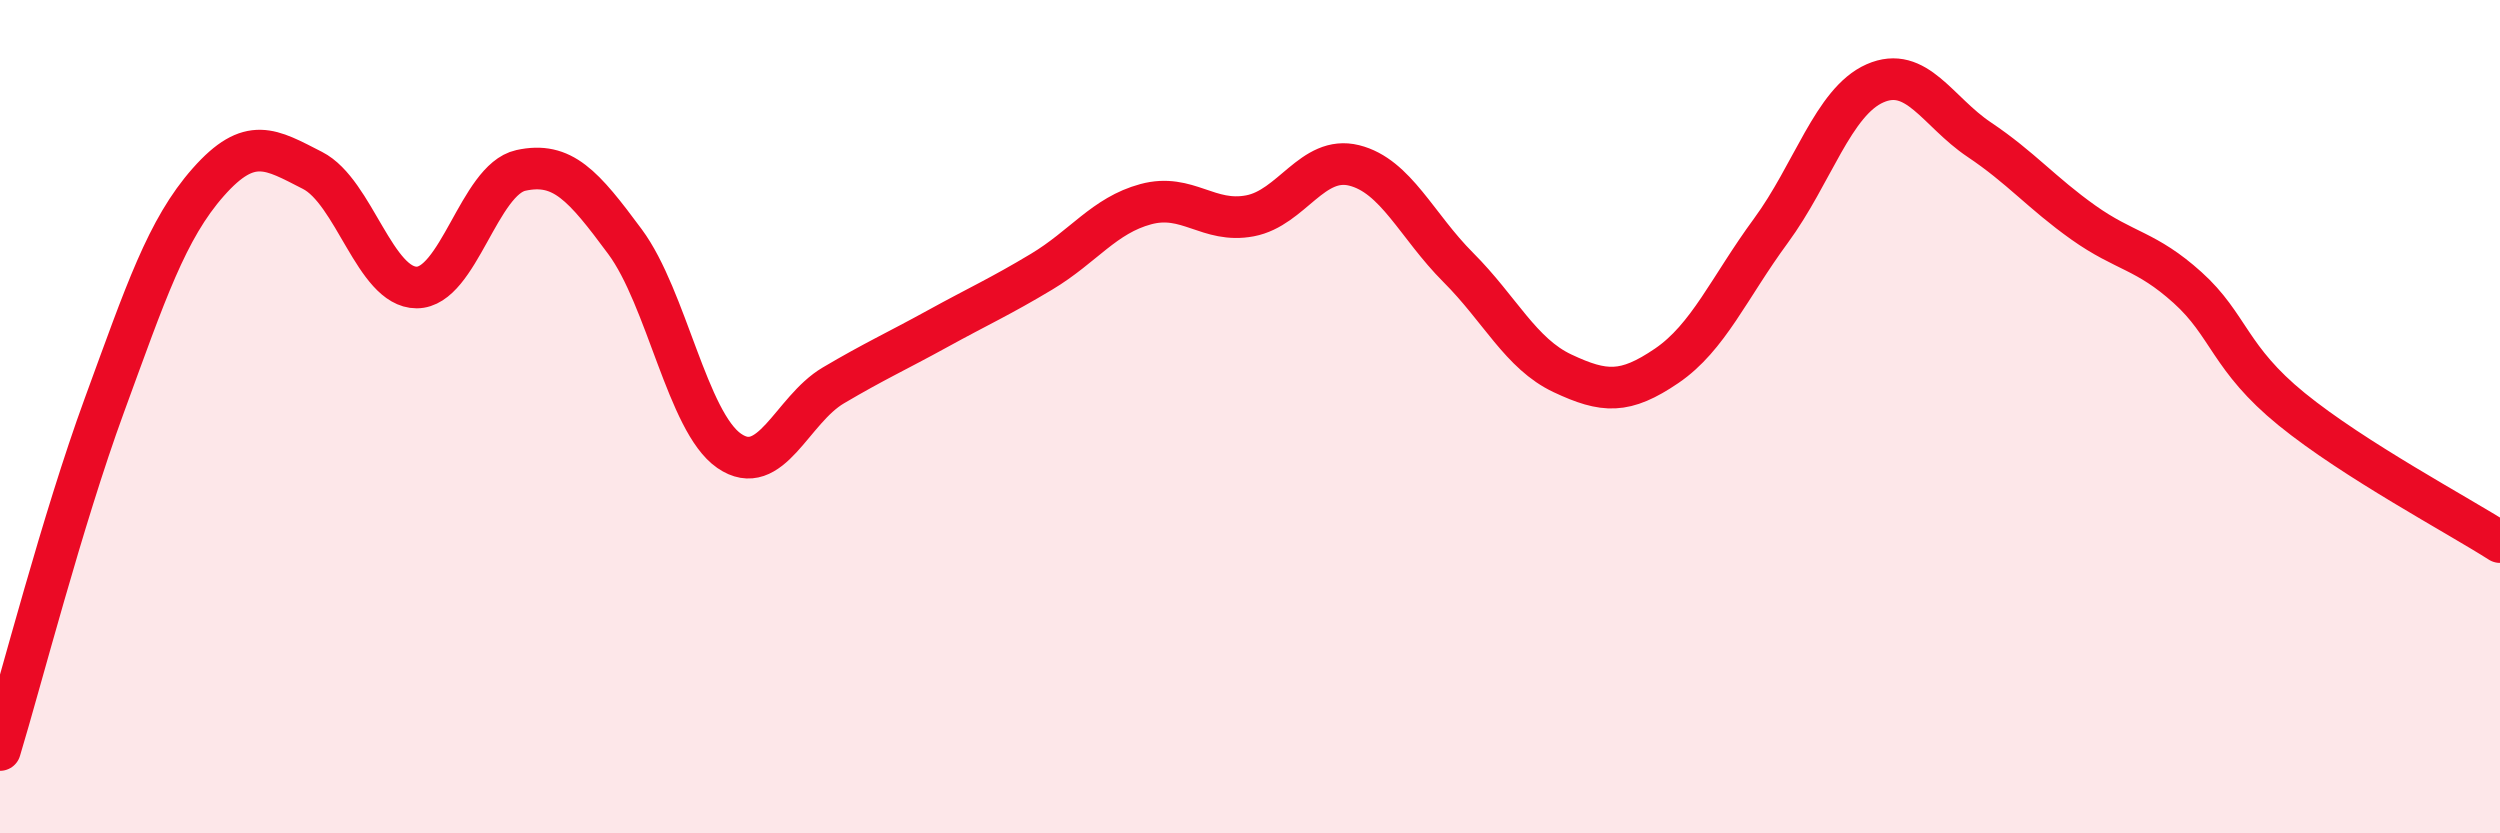
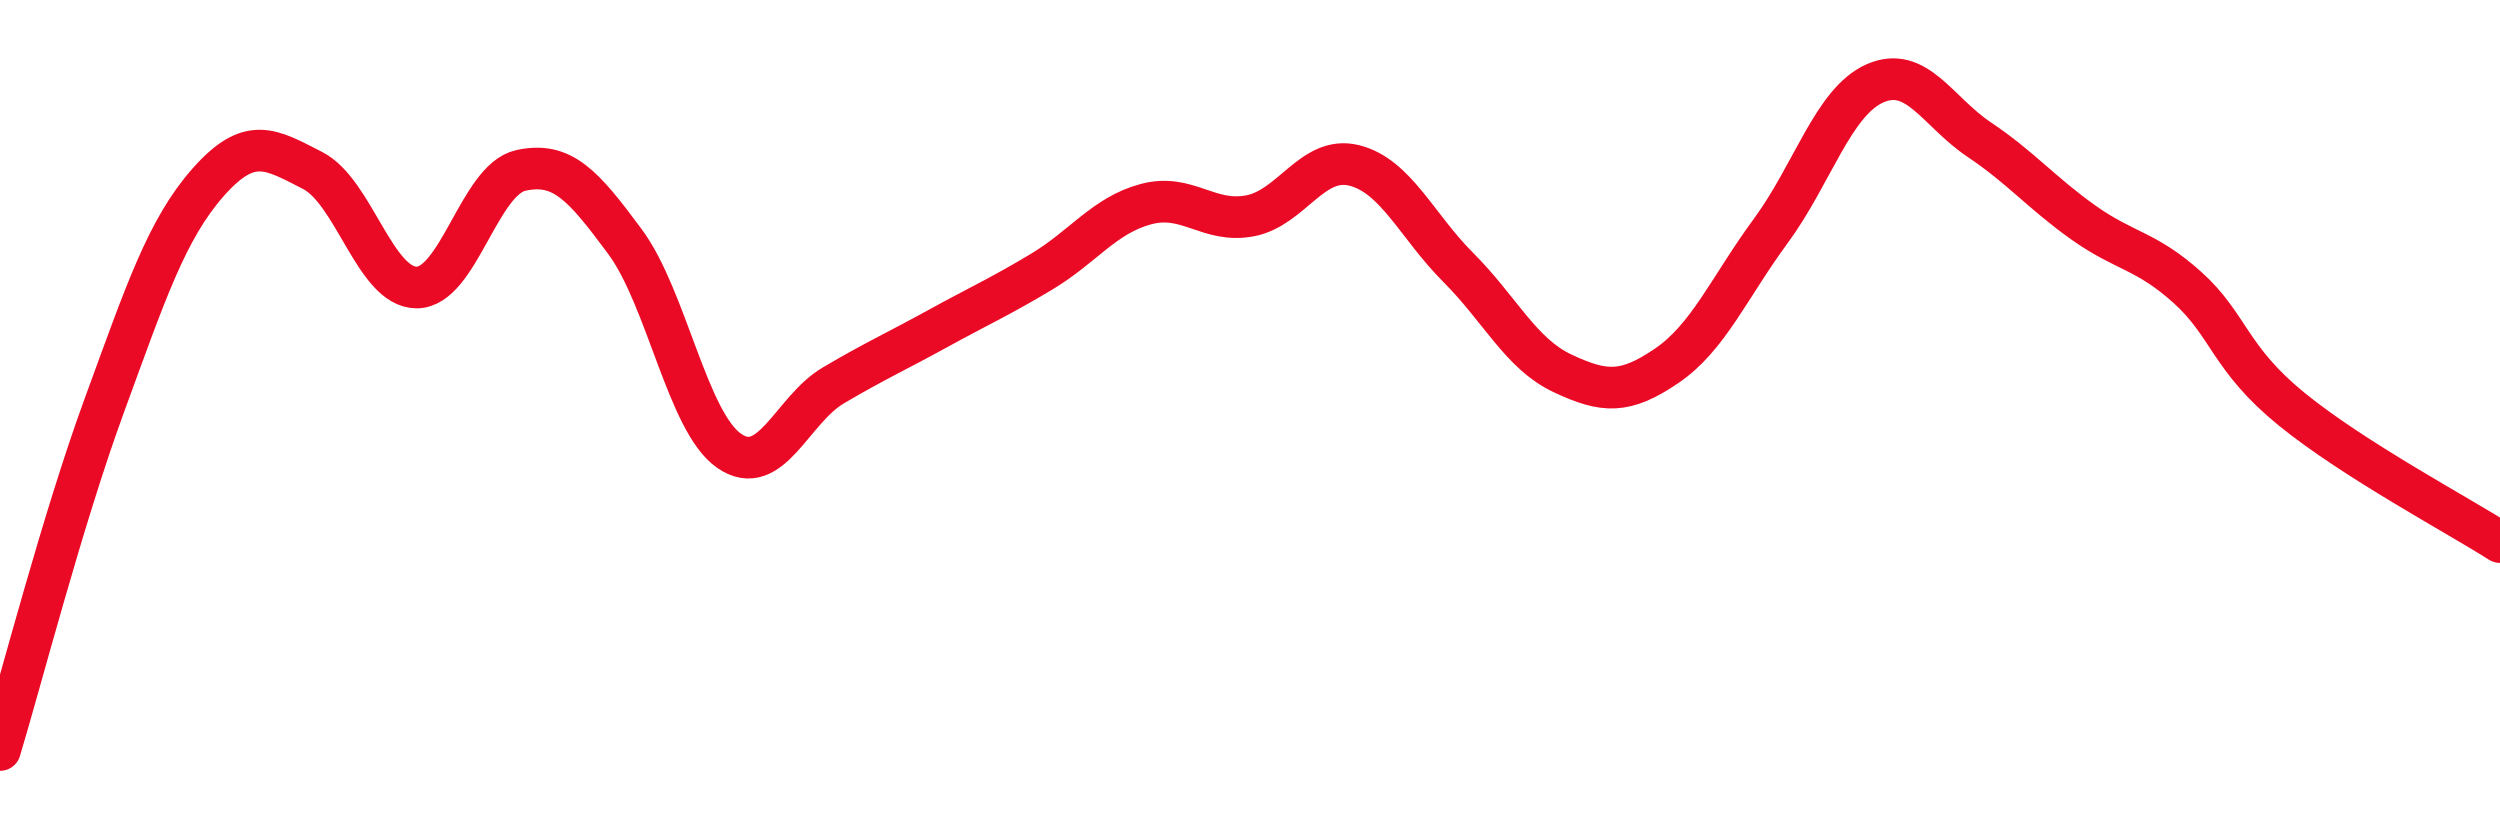
<svg xmlns="http://www.w3.org/2000/svg" width="60" height="20" viewBox="0 0 60 20">
-   <path d="M 0,18 C 0.5,16.35 1.5,12.47 2.5,9.74 C 3.5,7.01 4,5.5 5,4.37 C 6,3.24 6.5,3.58 7.5,4.09 C 8.5,4.6 9,6.9 10,6.9 C 11,6.9 11.5,4.31 12.5,4.09 C 13.5,3.87 14,4.45 15,5.8 C 16,7.15 16.5,10.13 17.5,10.82 C 18.5,11.51 19,9.84 20,9.25 C 21,8.66 21.5,8.44 22.5,7.89 C 23.5,7.34 24,7.12 25,6.52 C 26,5.92 26.5,5.17 27.5,4.9 C 28.5,4.63 29,5.37 30,5.18 C 31,4.99 31.5,3.72 32.5,3.97 C 33.5,4.22 34,5.42 35,6.42 C 36,7.42 36.5,8.49 37.5,8.96 C 38.5,9.43 39,9.46 40,8.78 C 41,8.1 41.5,6.9 42.5,5.54 C 43.5,4.18 44,2.44 45,2 C 46,1.56 46.5,2.68 47.5,3.35 C 48.5,4.02 49,4.63 50,5.34 C 51,6.05 51.5,6 52.5,6.9 C 53.5,7.8 53.5,8.6 55,9.82 C 56.5,11.04 59,12.37 60,13.01L60 20L0 20Z" fill="#EB0A25" opacity="0.1" stroke-linecap="round" stroke-linejoin="round" />
  <path d="M 0,18 C 0.5,16.35 1.5,12.47 2.5,9.74 C 3.5,7.01 4,5.5 5,4.37 C 6,3.24 6.5,3.58 7.5,4.09 C 8.5,4.6 9,6.9 10,6.9 C 11,6.9 11.5,4.31 12.5,4.09 C 13.5,3.87 14,4.45 15,5.8 C 16,7.15 16.5,10.13 17.5,10.82 C 18.5,11.51 19,9.84 20,9.25 C 21,8.66 21.5,8.44 22.5,7.89 C 23.5,7.34 24,7.12 25,6.52 C 26,5.92 26.5,5.17 27.5,4.9 C 28.5,4.63 29,5.37 30,5.18 C 31,4.99 31.5,3.72 32.5,3.97 C 33.5,4.22 34,5.42 35,6.42 C 36,7.42 36.5,8.49 37.5,8.96 C 38.5,9.43 39,9.46 40,8.78 C 41,8.1 41.5,6.9 42.5,5.54 C 43.5,4.18 44,2.44 45,2 C 46,1.56 46.5,2.68 47.5,3.35 C 48.5,4.02 49,4.63 50,5.34 C 51,6.05 51.5,6 52.5,6.9 C 53.5,7.8 53.5,8.6 55,9.82 C 56.5,11.04 59,12.37 60,13.01" stroke="#EB0A25" stroke-width="1" fill="none" stroke-linecap="round" stroke-linejoin="round" />
</svg>